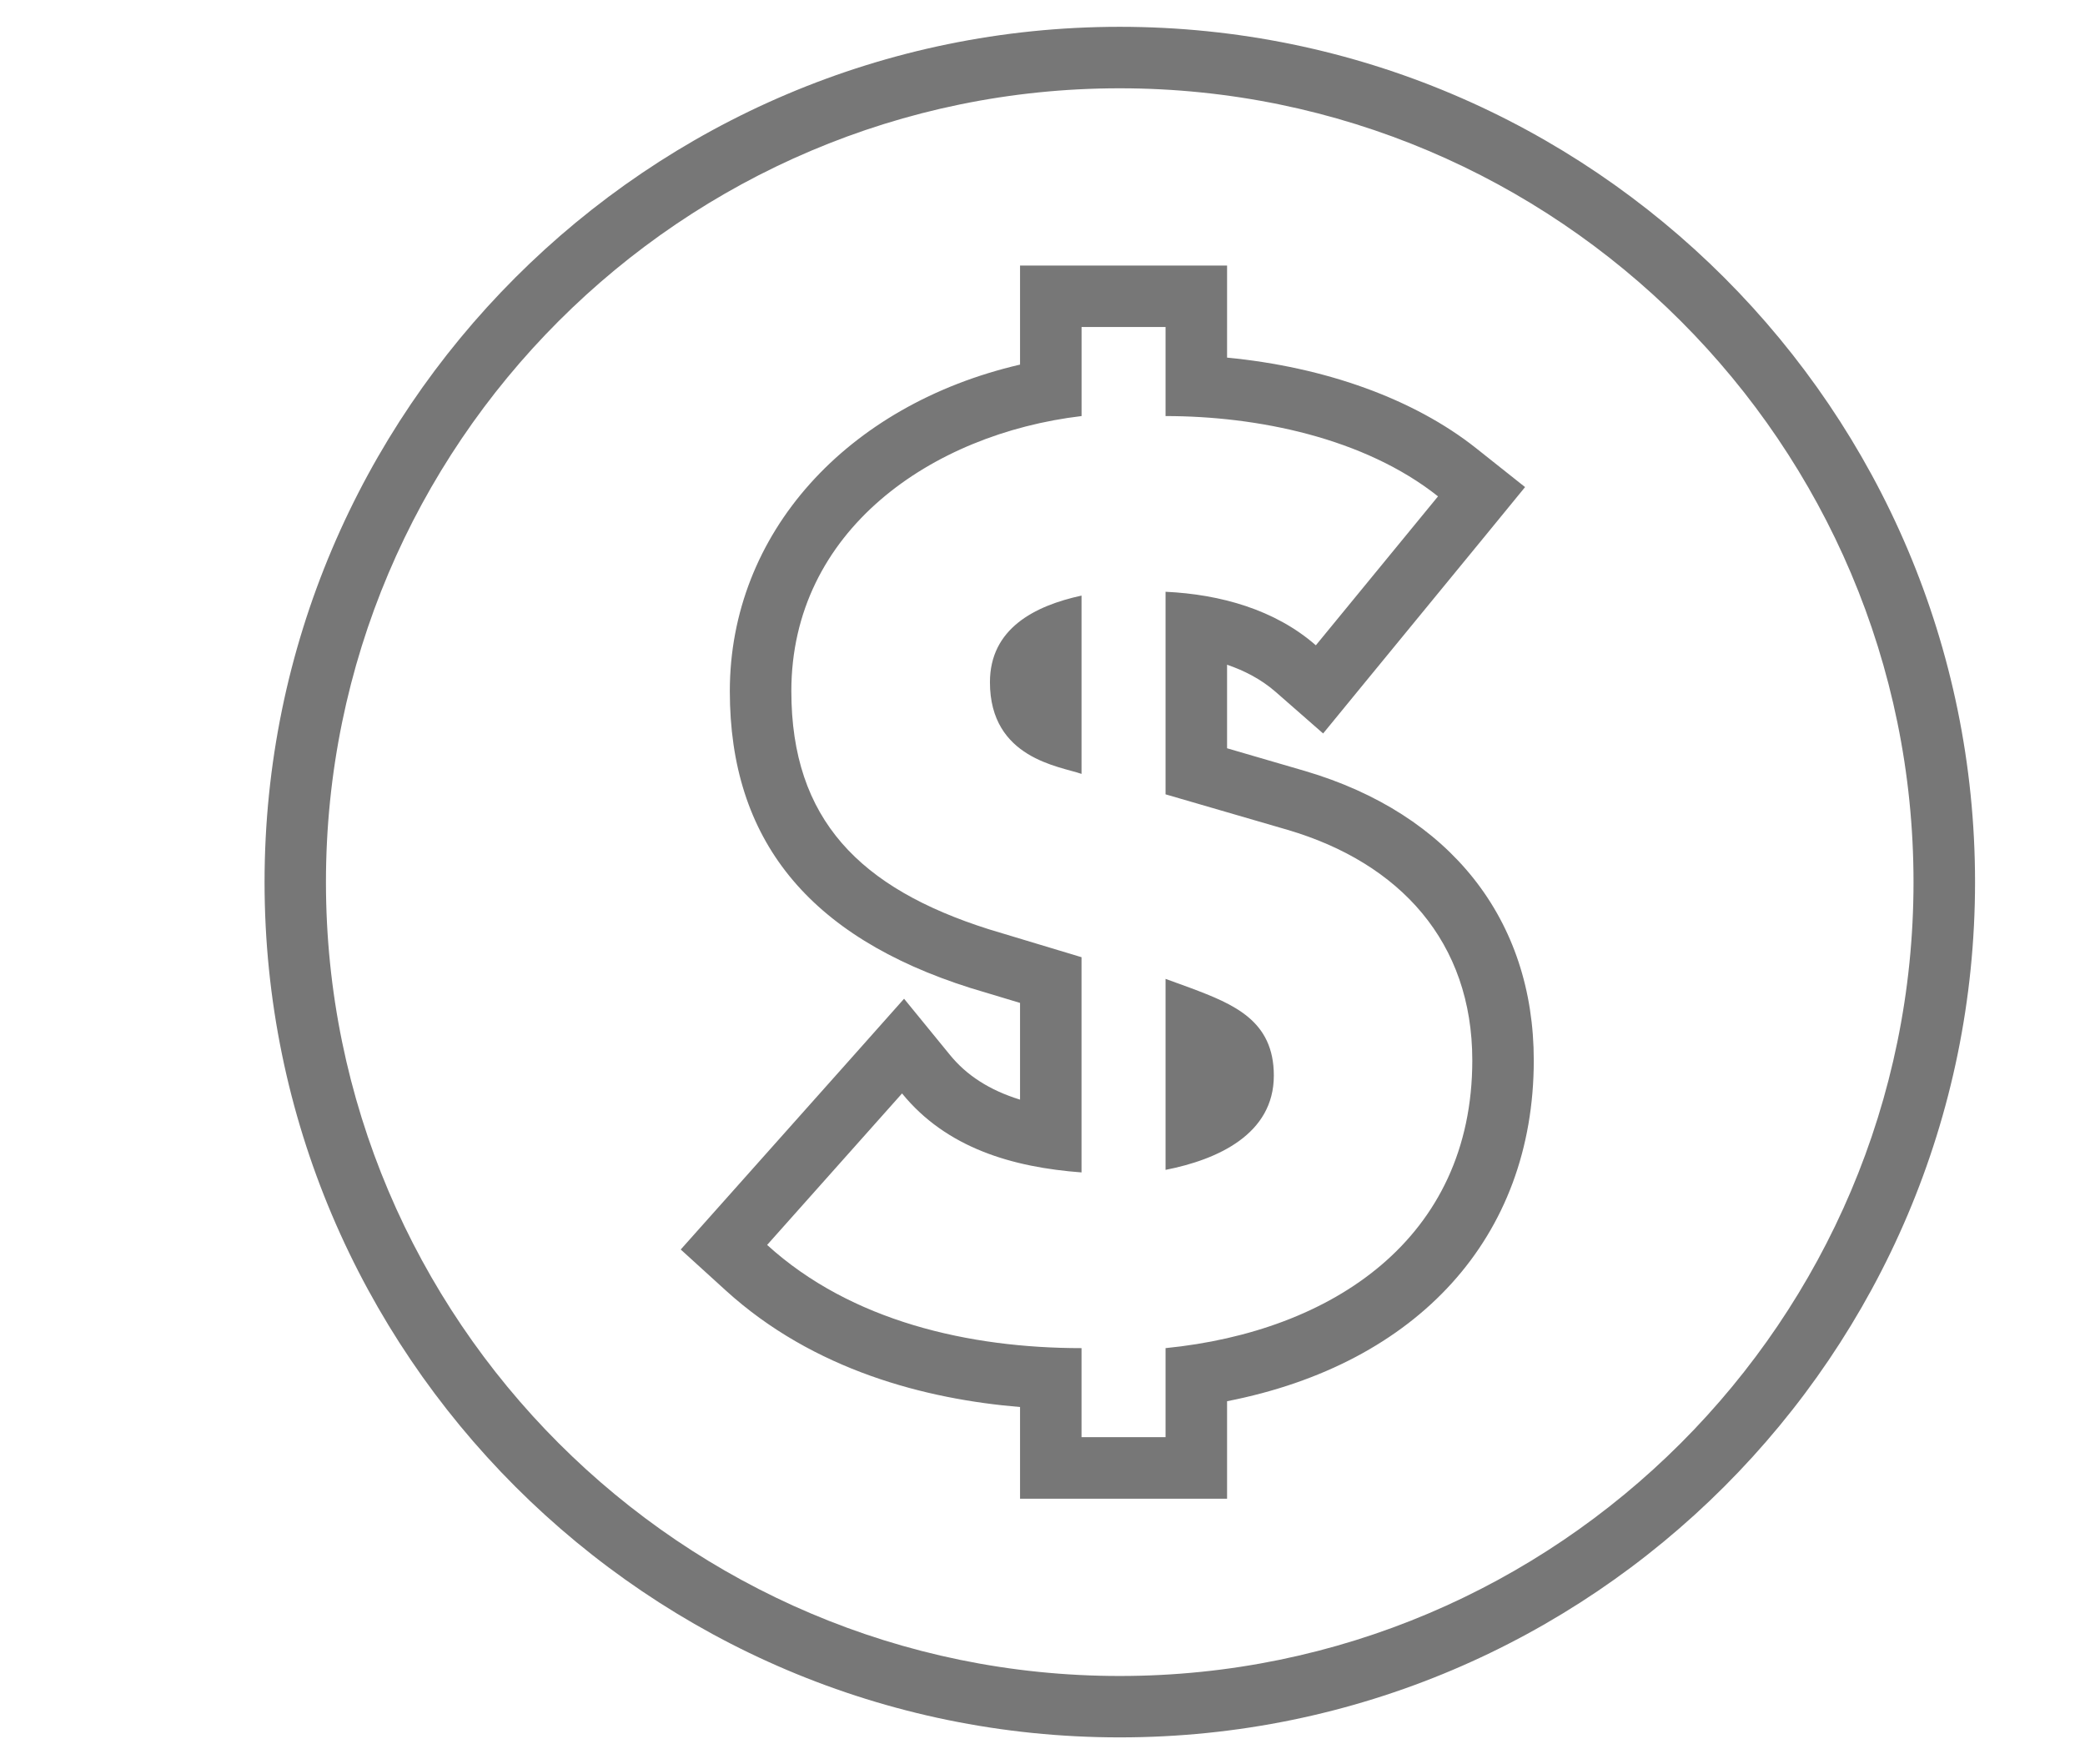
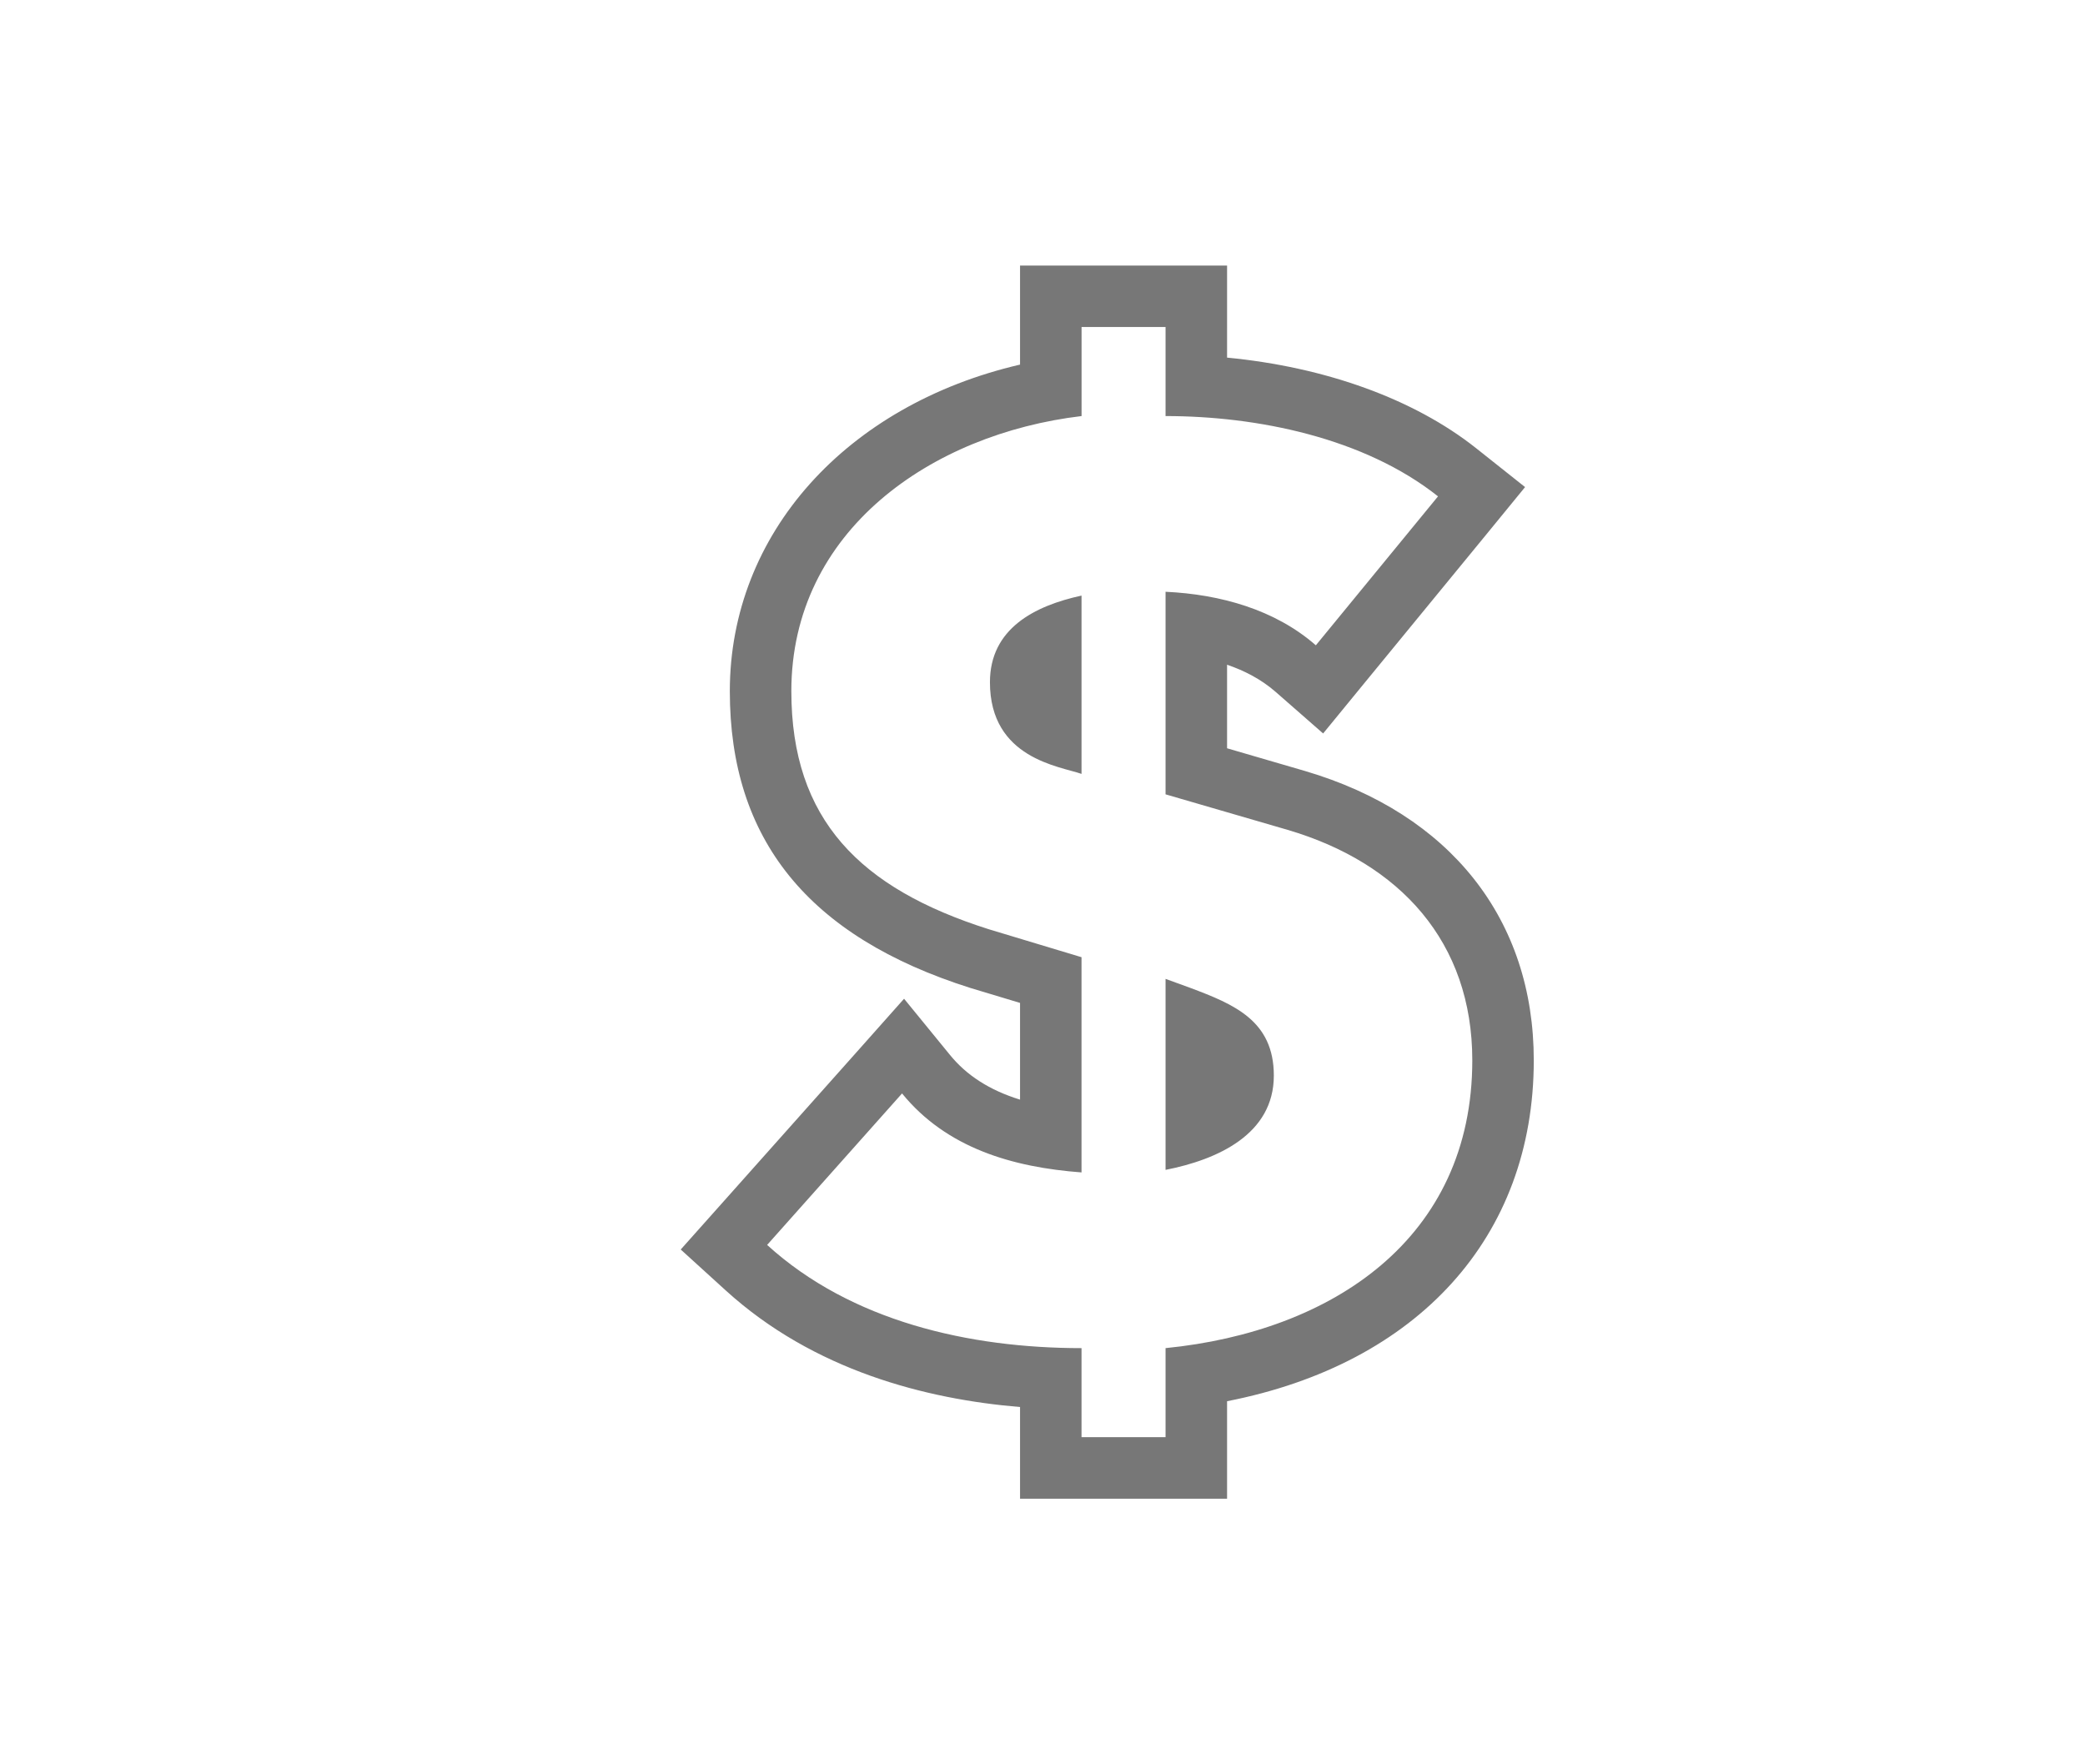
<svg xmlns="http://www.w3.org/2000/svg" version="1.1" id="Camada_1" x="0px" y="0px" width="47.444px" height="40.143px" viewBox="0 0 47.444 40.143" enable-background="new 0 0 47.444 40.143" xml:space="preserve">
  <path fill="#777777" d="M26.522,7.441v2.026c2.085,0,4.52,0.494,6.2,1.827l-2.78,3.389c-0.928-0.812-2.173-1.16-3.42-1.218v4.609  l2.78,0.809c2.552,0.752,4.2,2.55,4.2,5.243c0,4.058-3.186,6.172-6.98,6.549v2.026H24.61v-2.026c-2.551,0-5.243-0.608-7.154-2.348  l3.07-3.447c1.014,1.245,2.52,1.68,4.084,1.797v-4.897l-2.113-0.637c-2.927-0.929-4.49-2.493-4.49-5.417  c0-3.65,3.185-5.853,6.604-6.259V7.441H26.522 M24.61,17.609v-4.057c-1.072,0.233-2.084,0.753-2.084,1.971  C22.526,17.262,24.118,17.435,24.61,17.609 M26.522,26.619c1.188-0.233,2.464-0.813,2.464-2.145c0-1.246-0.897-1.621-1.912-2  l-0.552-0.201V26.619 M27.923,6.042h-1.4H24.61h-1.399v1.4v0.854c-3.943,0.916-6.604,3.84-6.604,7.432  c0,3.375,1.788,5.583,5.468,6.75l1.136,0.342v2.201c-0.692-0.214-1.218-0.552-1.6-1.024l-1.039-1.272l-1.09,1.226l-3.071,3.447  l-0.921,1.033l1.024,0.931c2.004,1.823,4.558,2.475,6.697,2.653v0.687v1.4h1.399h1.912h1.4v-1.4v-0.819  c4.341-0.85,6.979-3.737,6.979-7.756c0-3.206-1.897-5.608-5.202-6.583l-1.777-0.518v-1.901c0.39,0.133,0.771,0.328,1.097,0.611  l1.089,0.953l0.914-1.116l2.782-3.391l0.899-1.099l-1.113-0.884c-1.415-1.122-3.432-1.847-5.668-2.062V7.441V6.042z" />
-   <path fill="#777777" d="M25.479,39.532c-10.731,0-19.459-8.73-19.459-19.461S14.749,0.61,25.479,0.61  c10.732,0,19.463,8.73,19.463,19.461S36.212,39.532,25.479,39.532 M25.479,2.009c-9.96,0-18.062,8.103-18.062,18.063  c0,9.959,8.101,18.063,18.062,18.063c9.961,0,18.063-8.104,18.063-18.063C43.543,10.111,35.44,2.009,25.479,2.009" />
</svg>